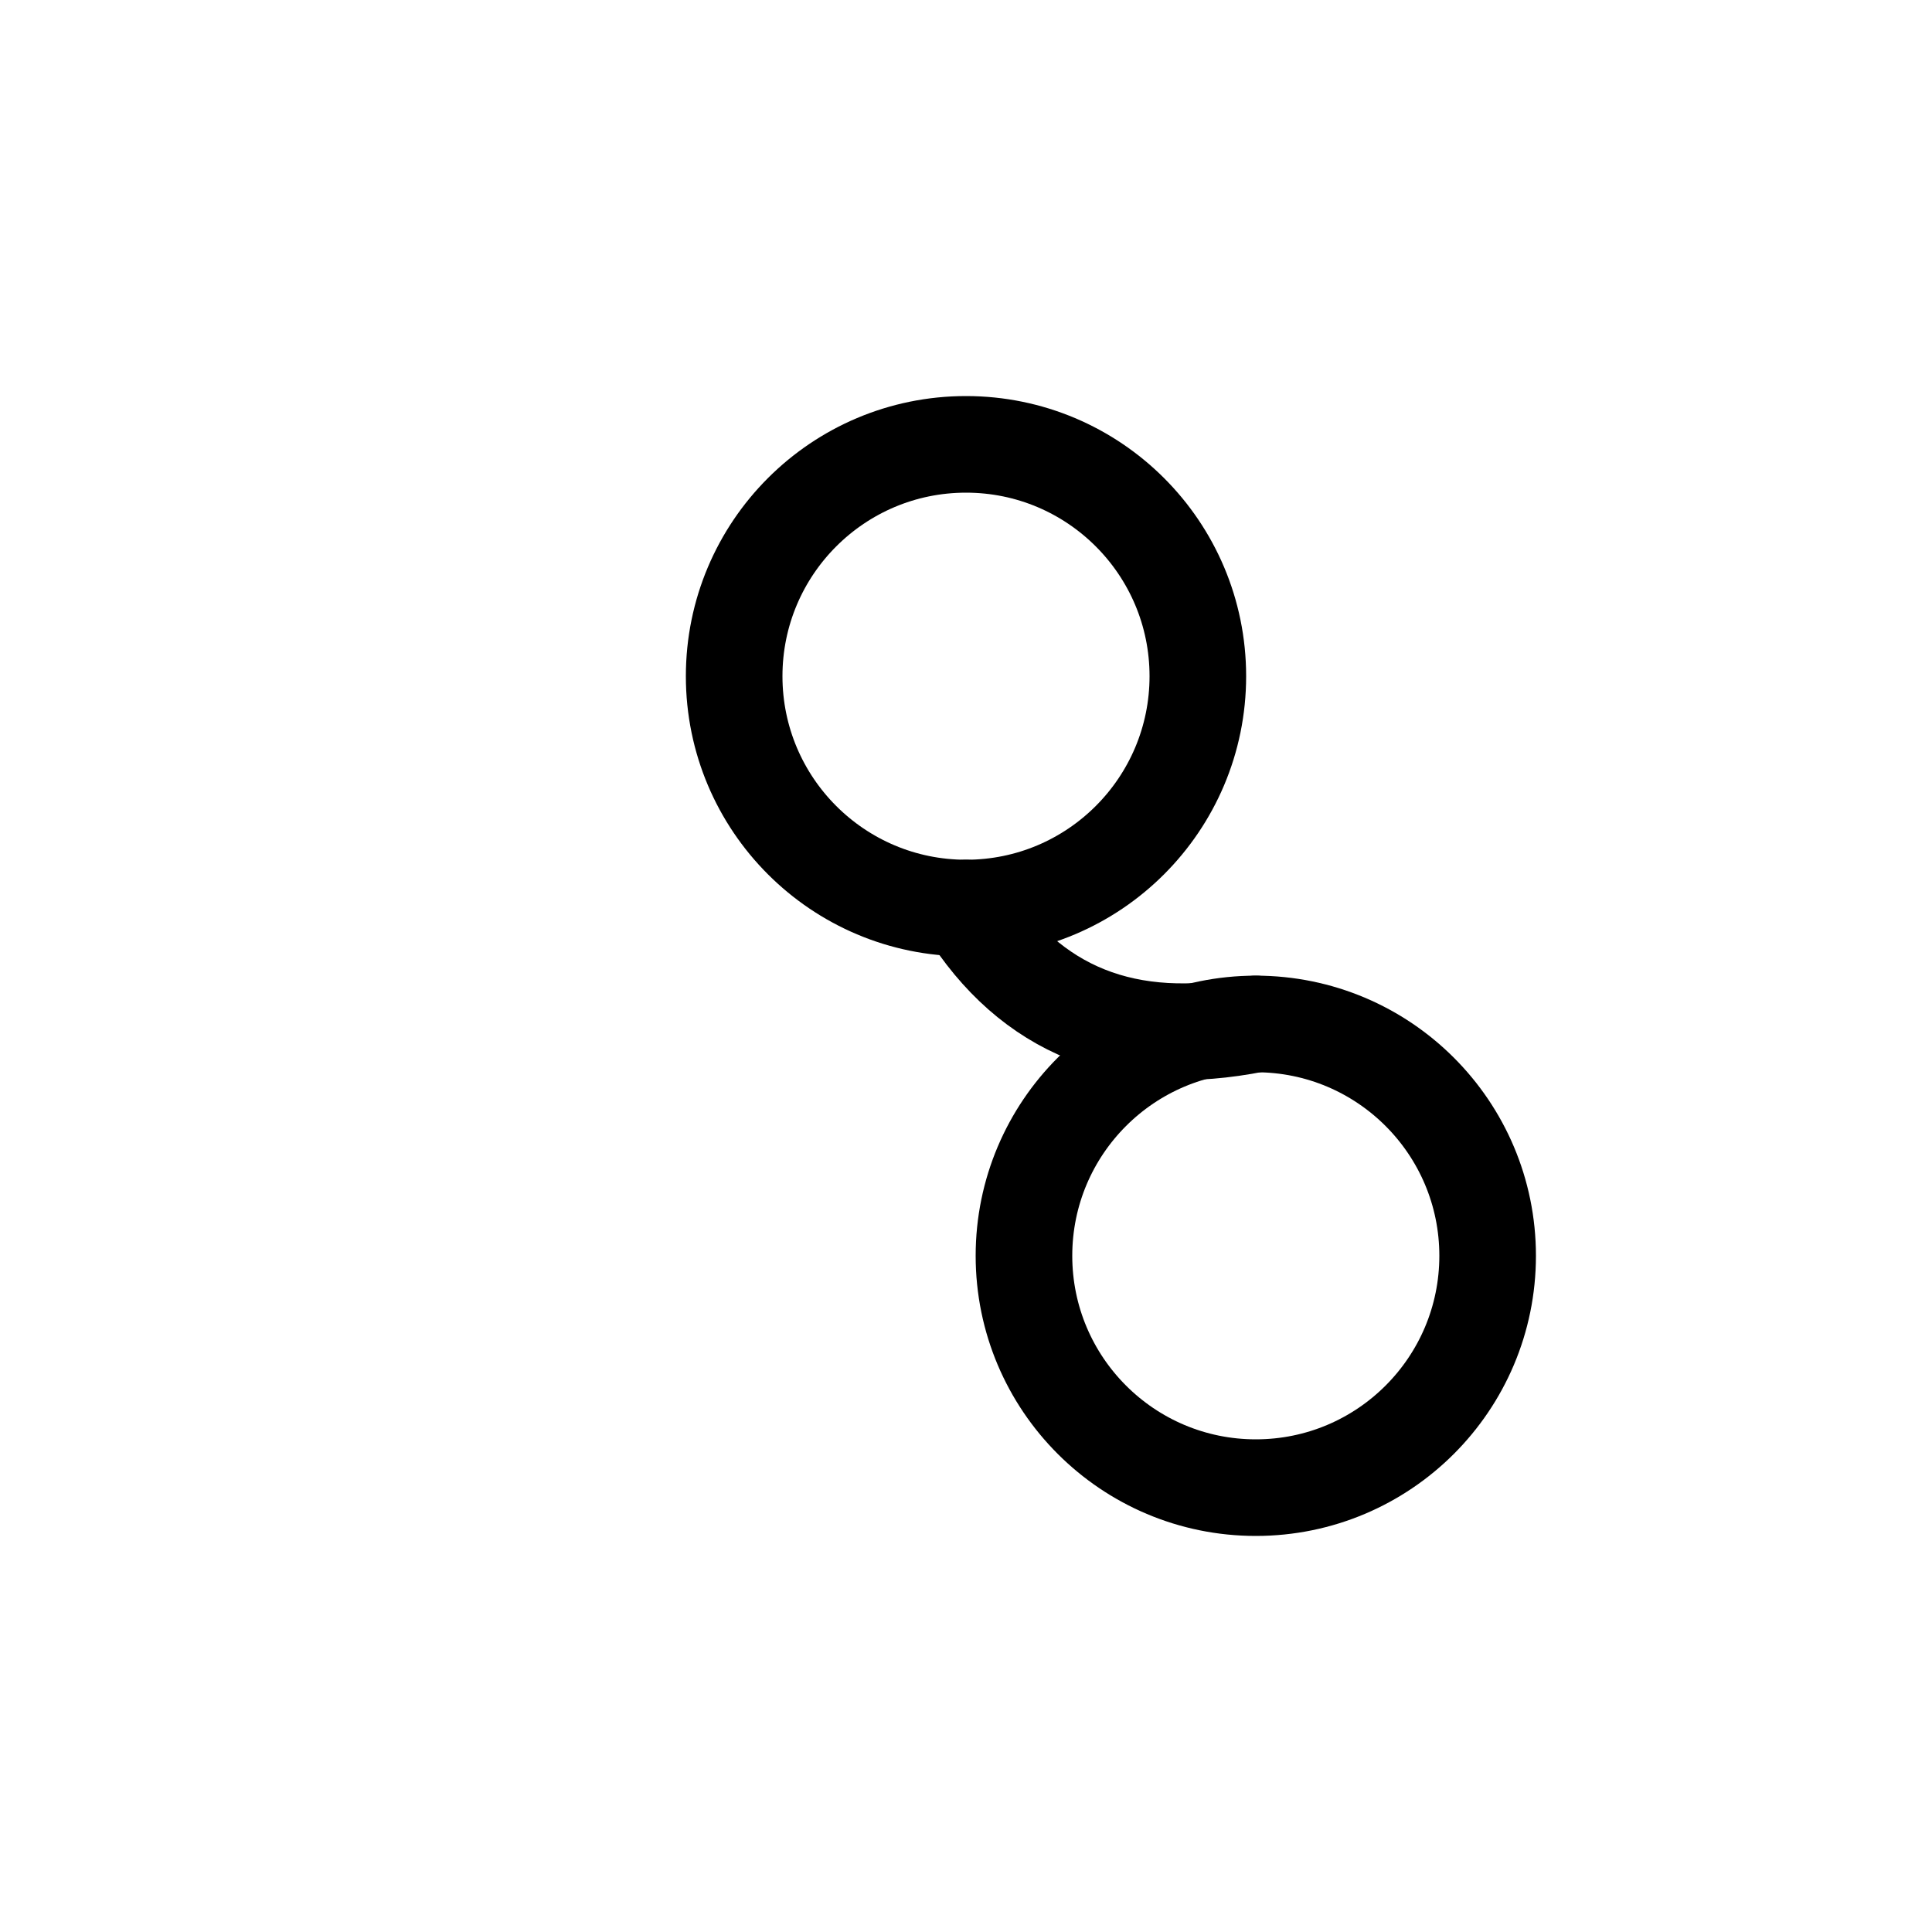
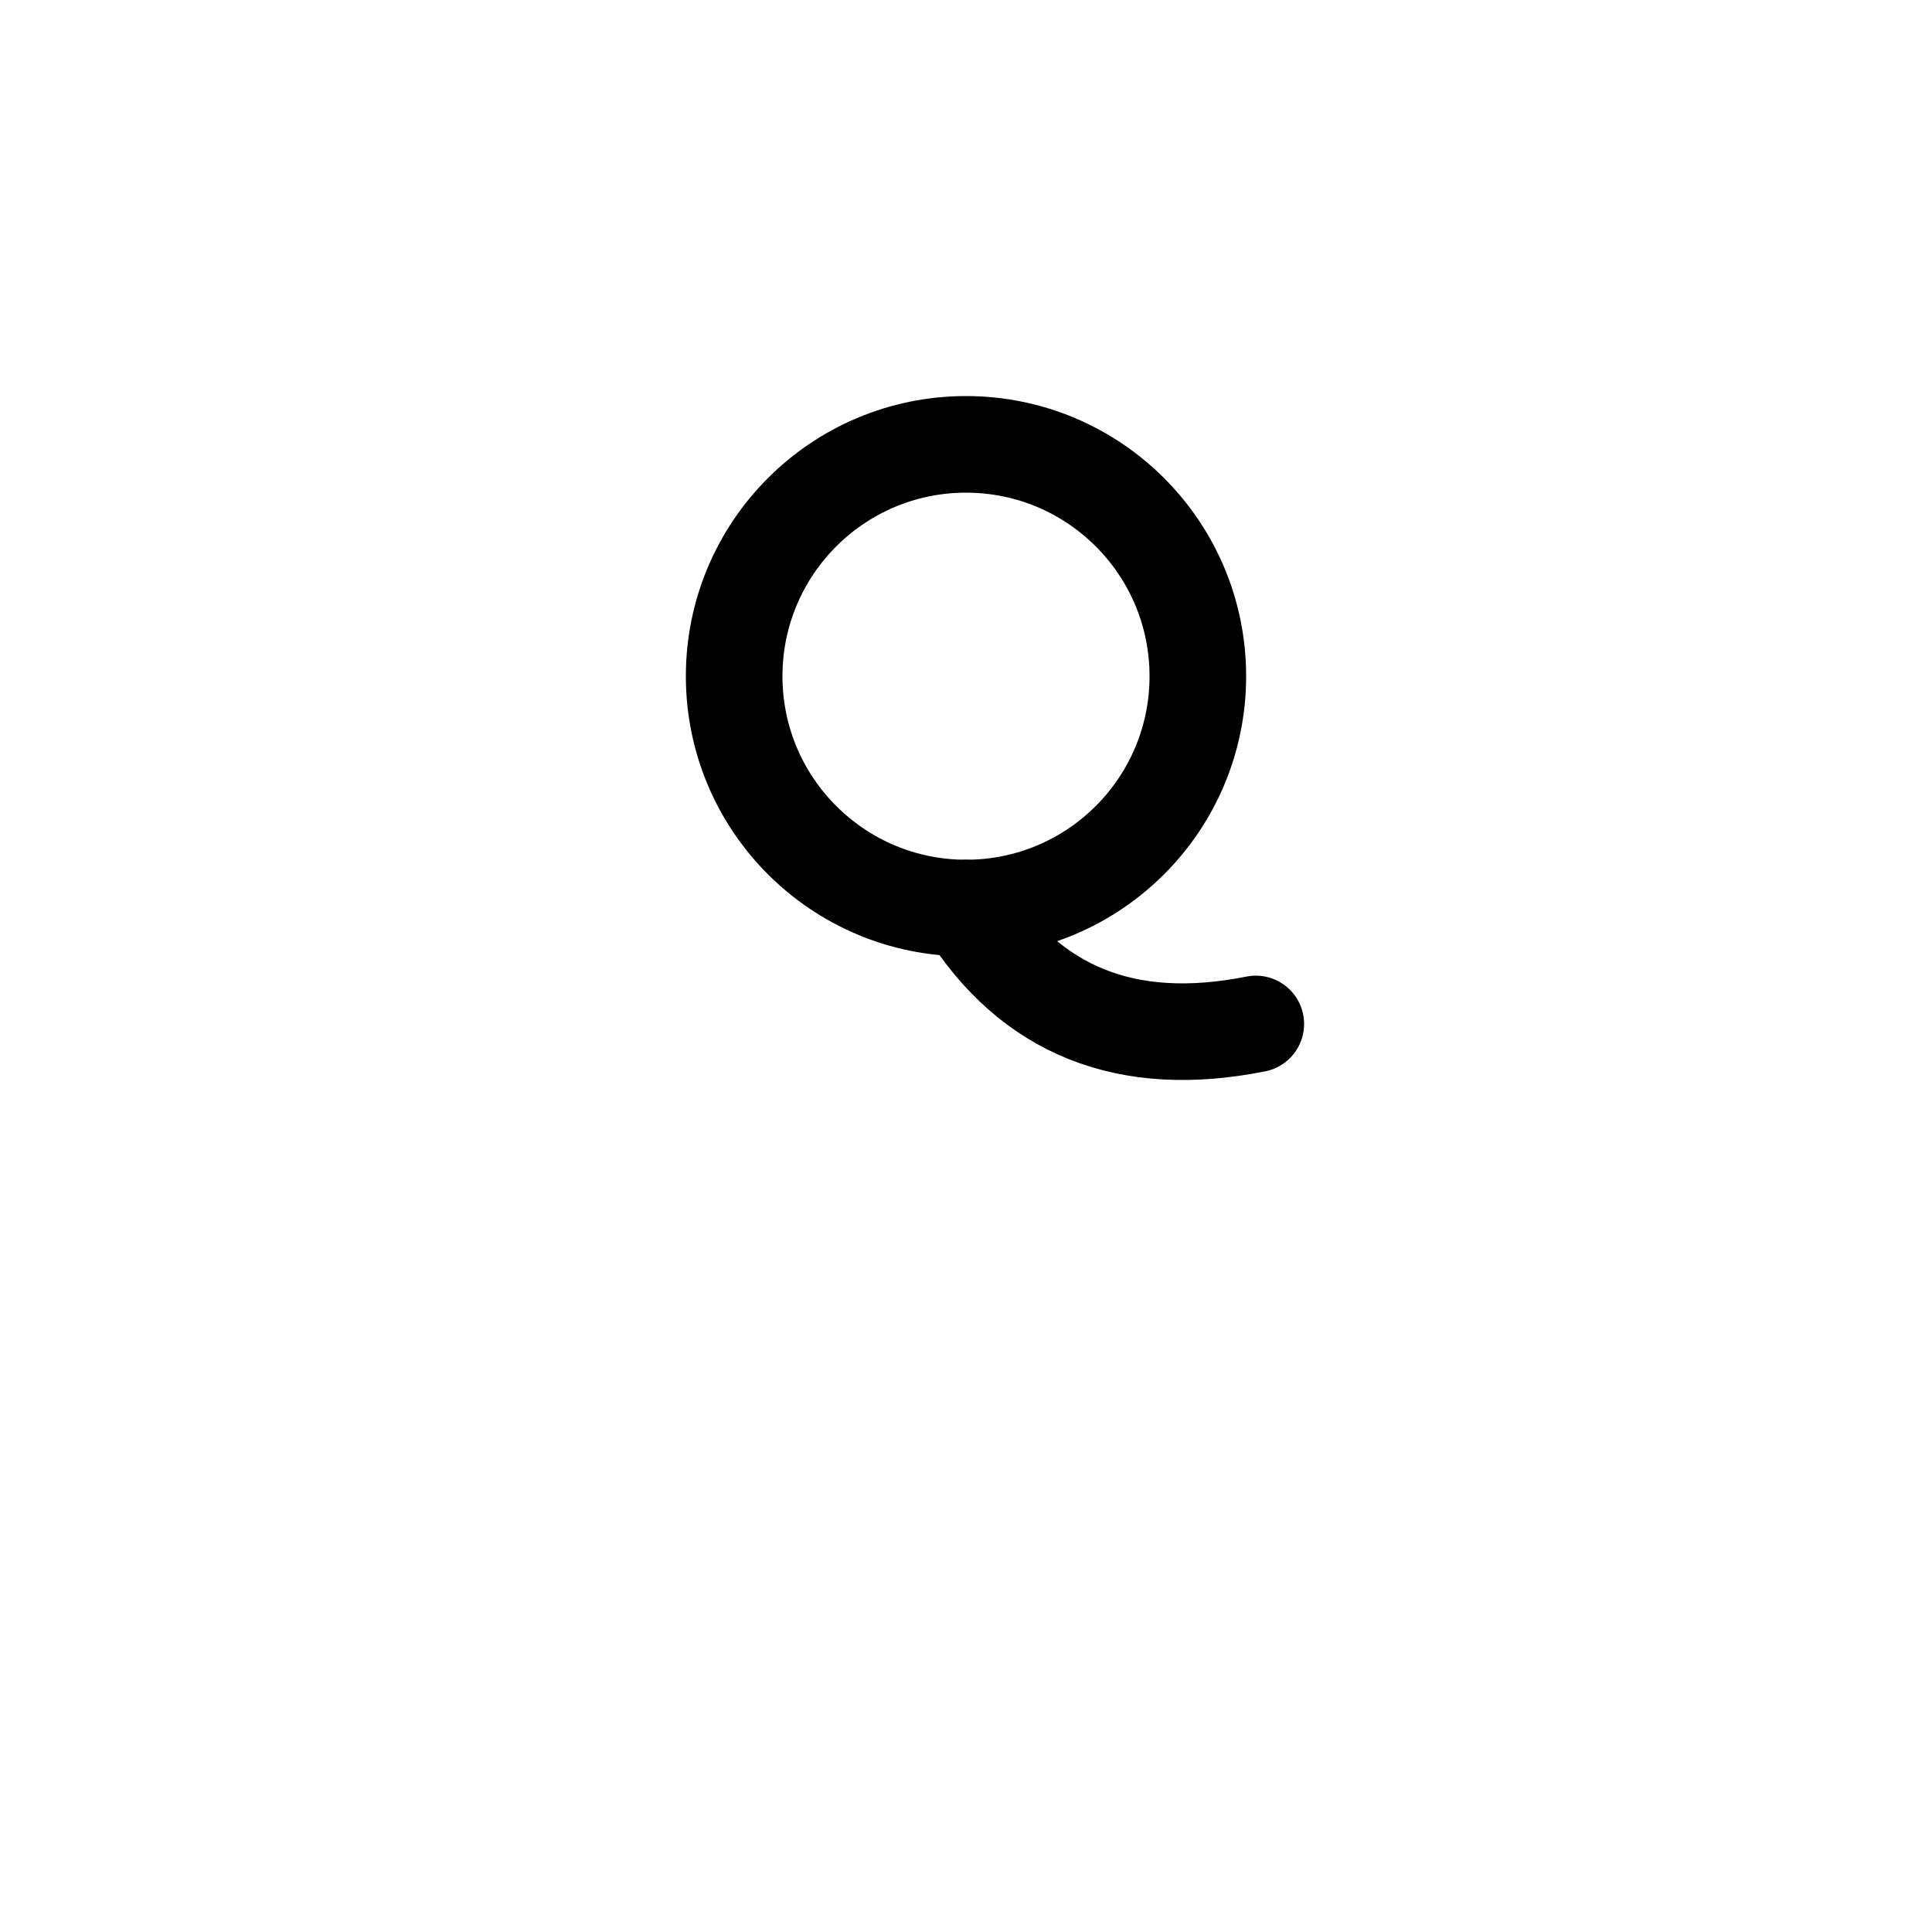
<svg xmlns="http://www.w3.org/2000/svg" width="16" height="16" viewBox="0 0 100 100">
  <circle cx="50" cy="35" r="12" stroke="black" stroke-width="5" fill="none" />
-   <circle cx="65" cy="65" r="12" stroke="black" stroke-width="5" fill="none" />
  <path d="M50 47 Q55 55, 65 53" stroke="black" stroke-width="5" fill="none" stroke-linecap="round" />
</svg>